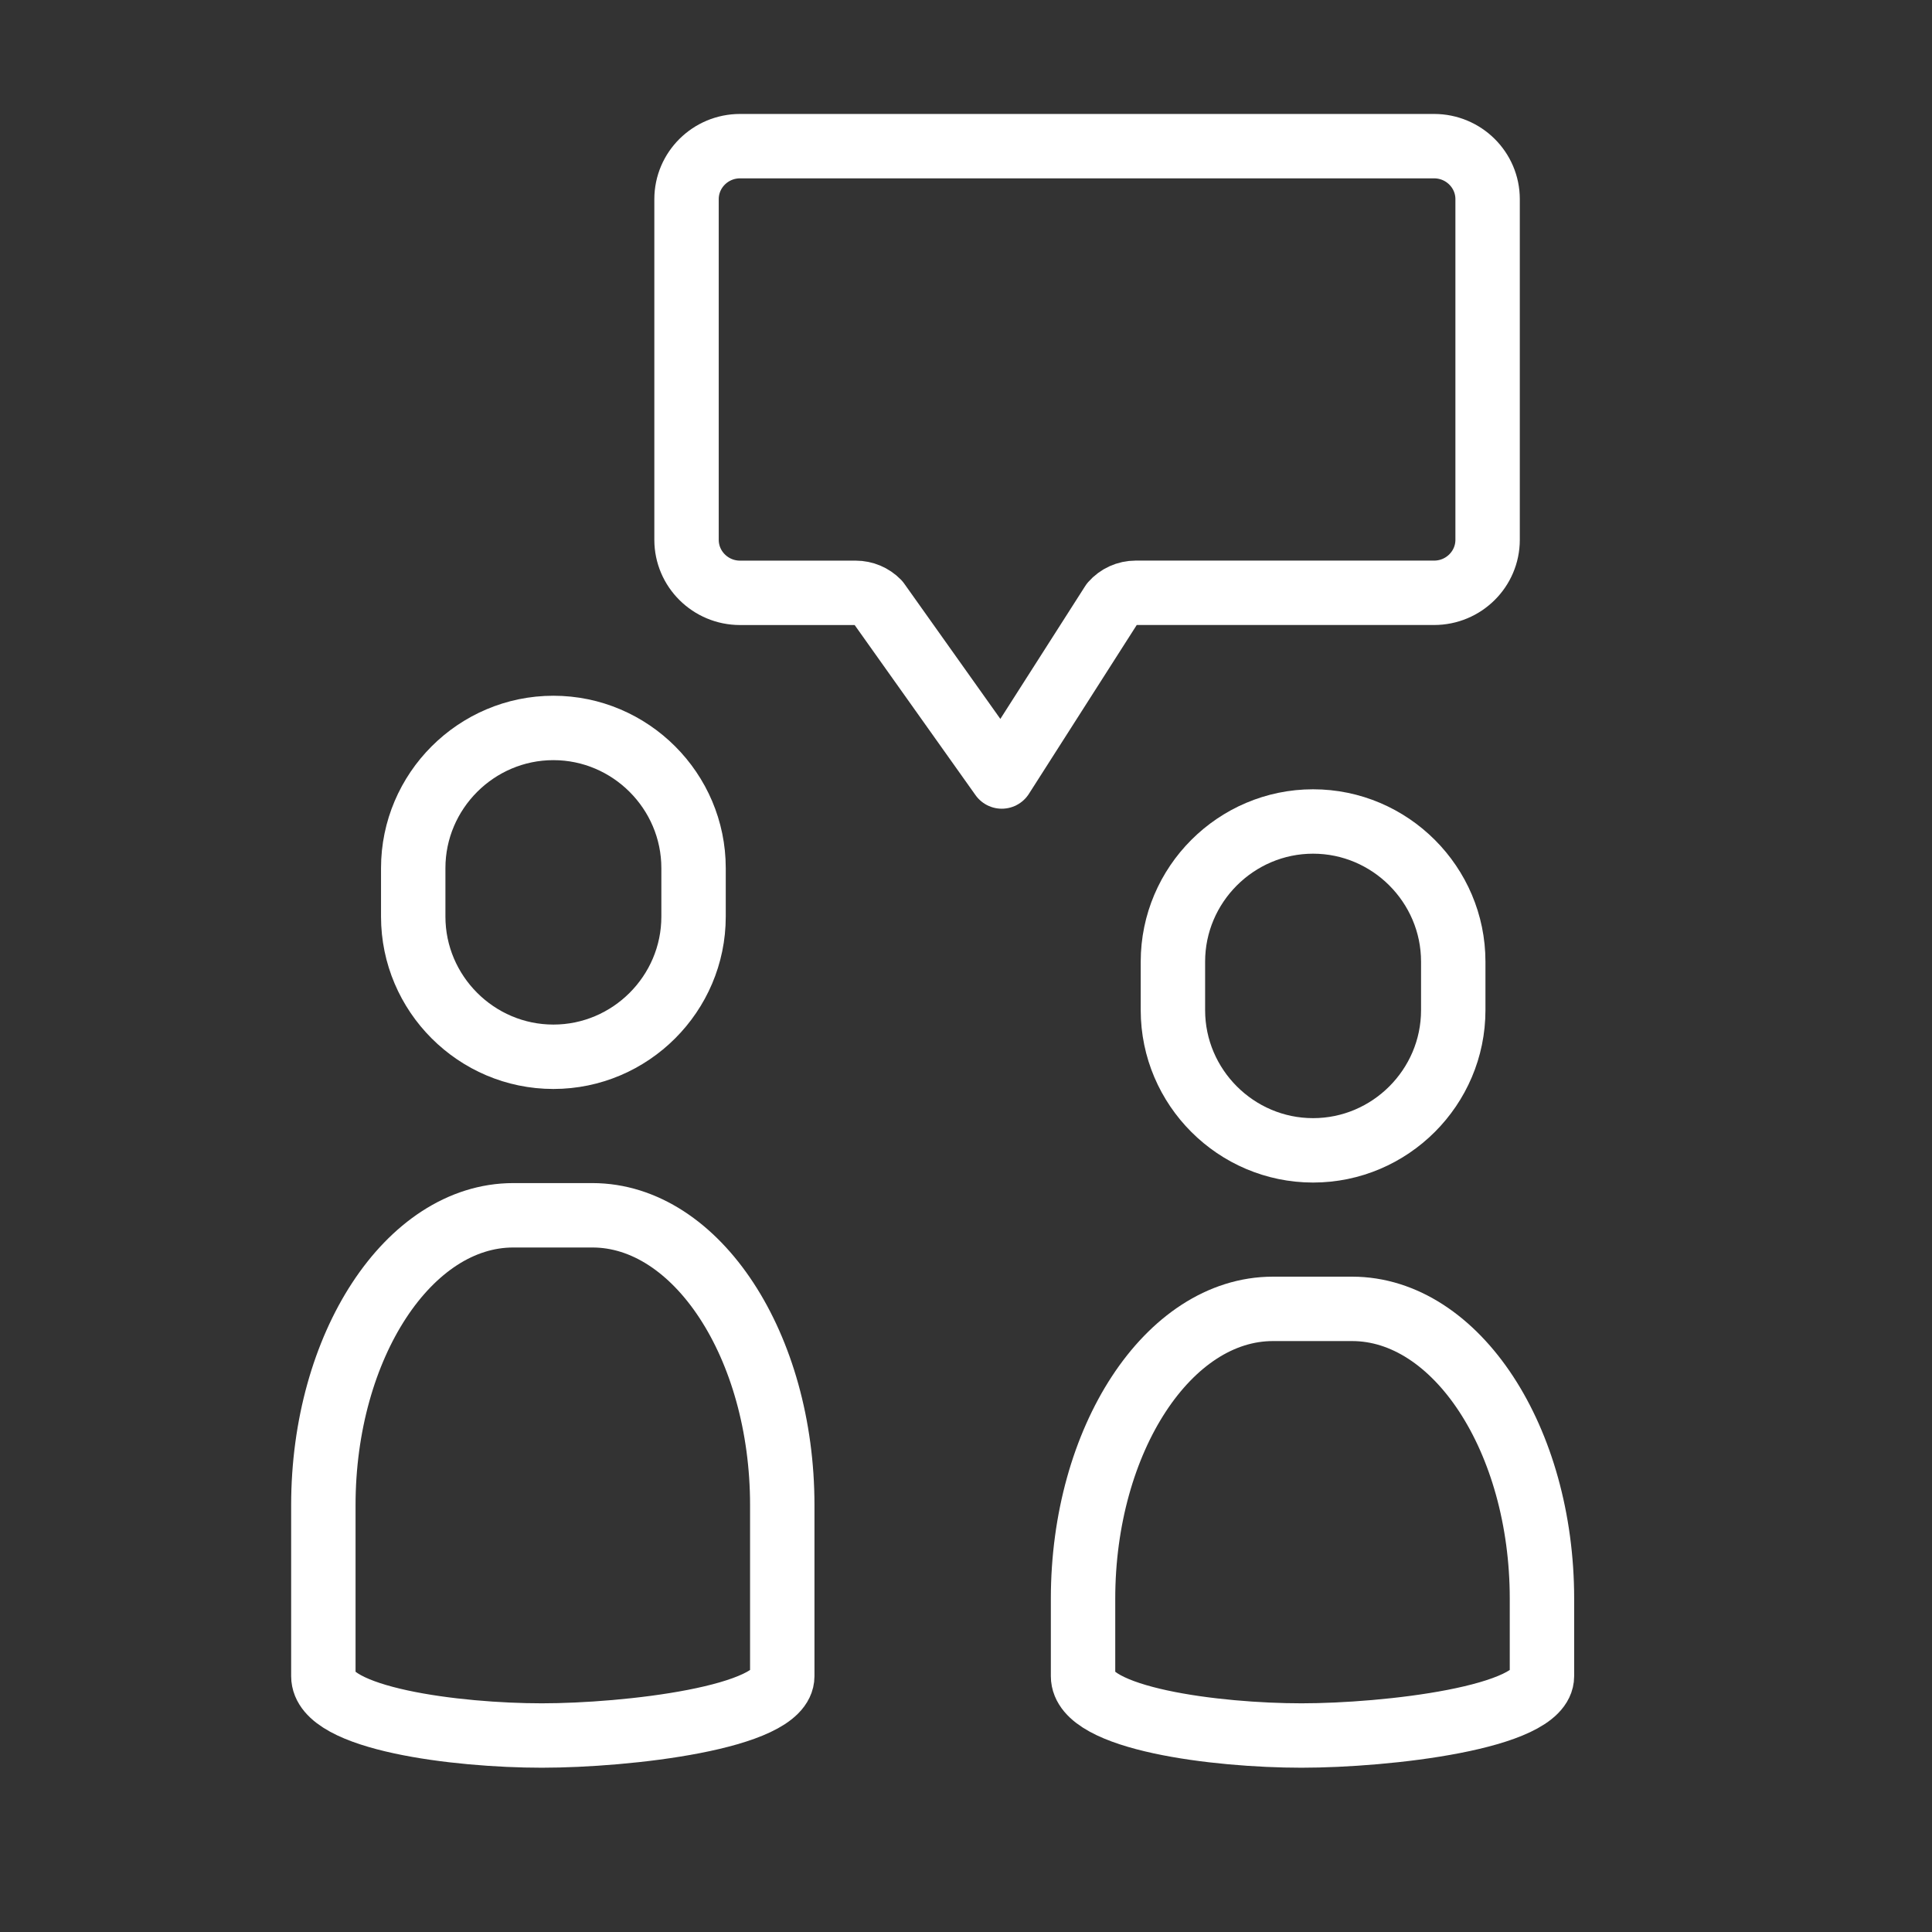
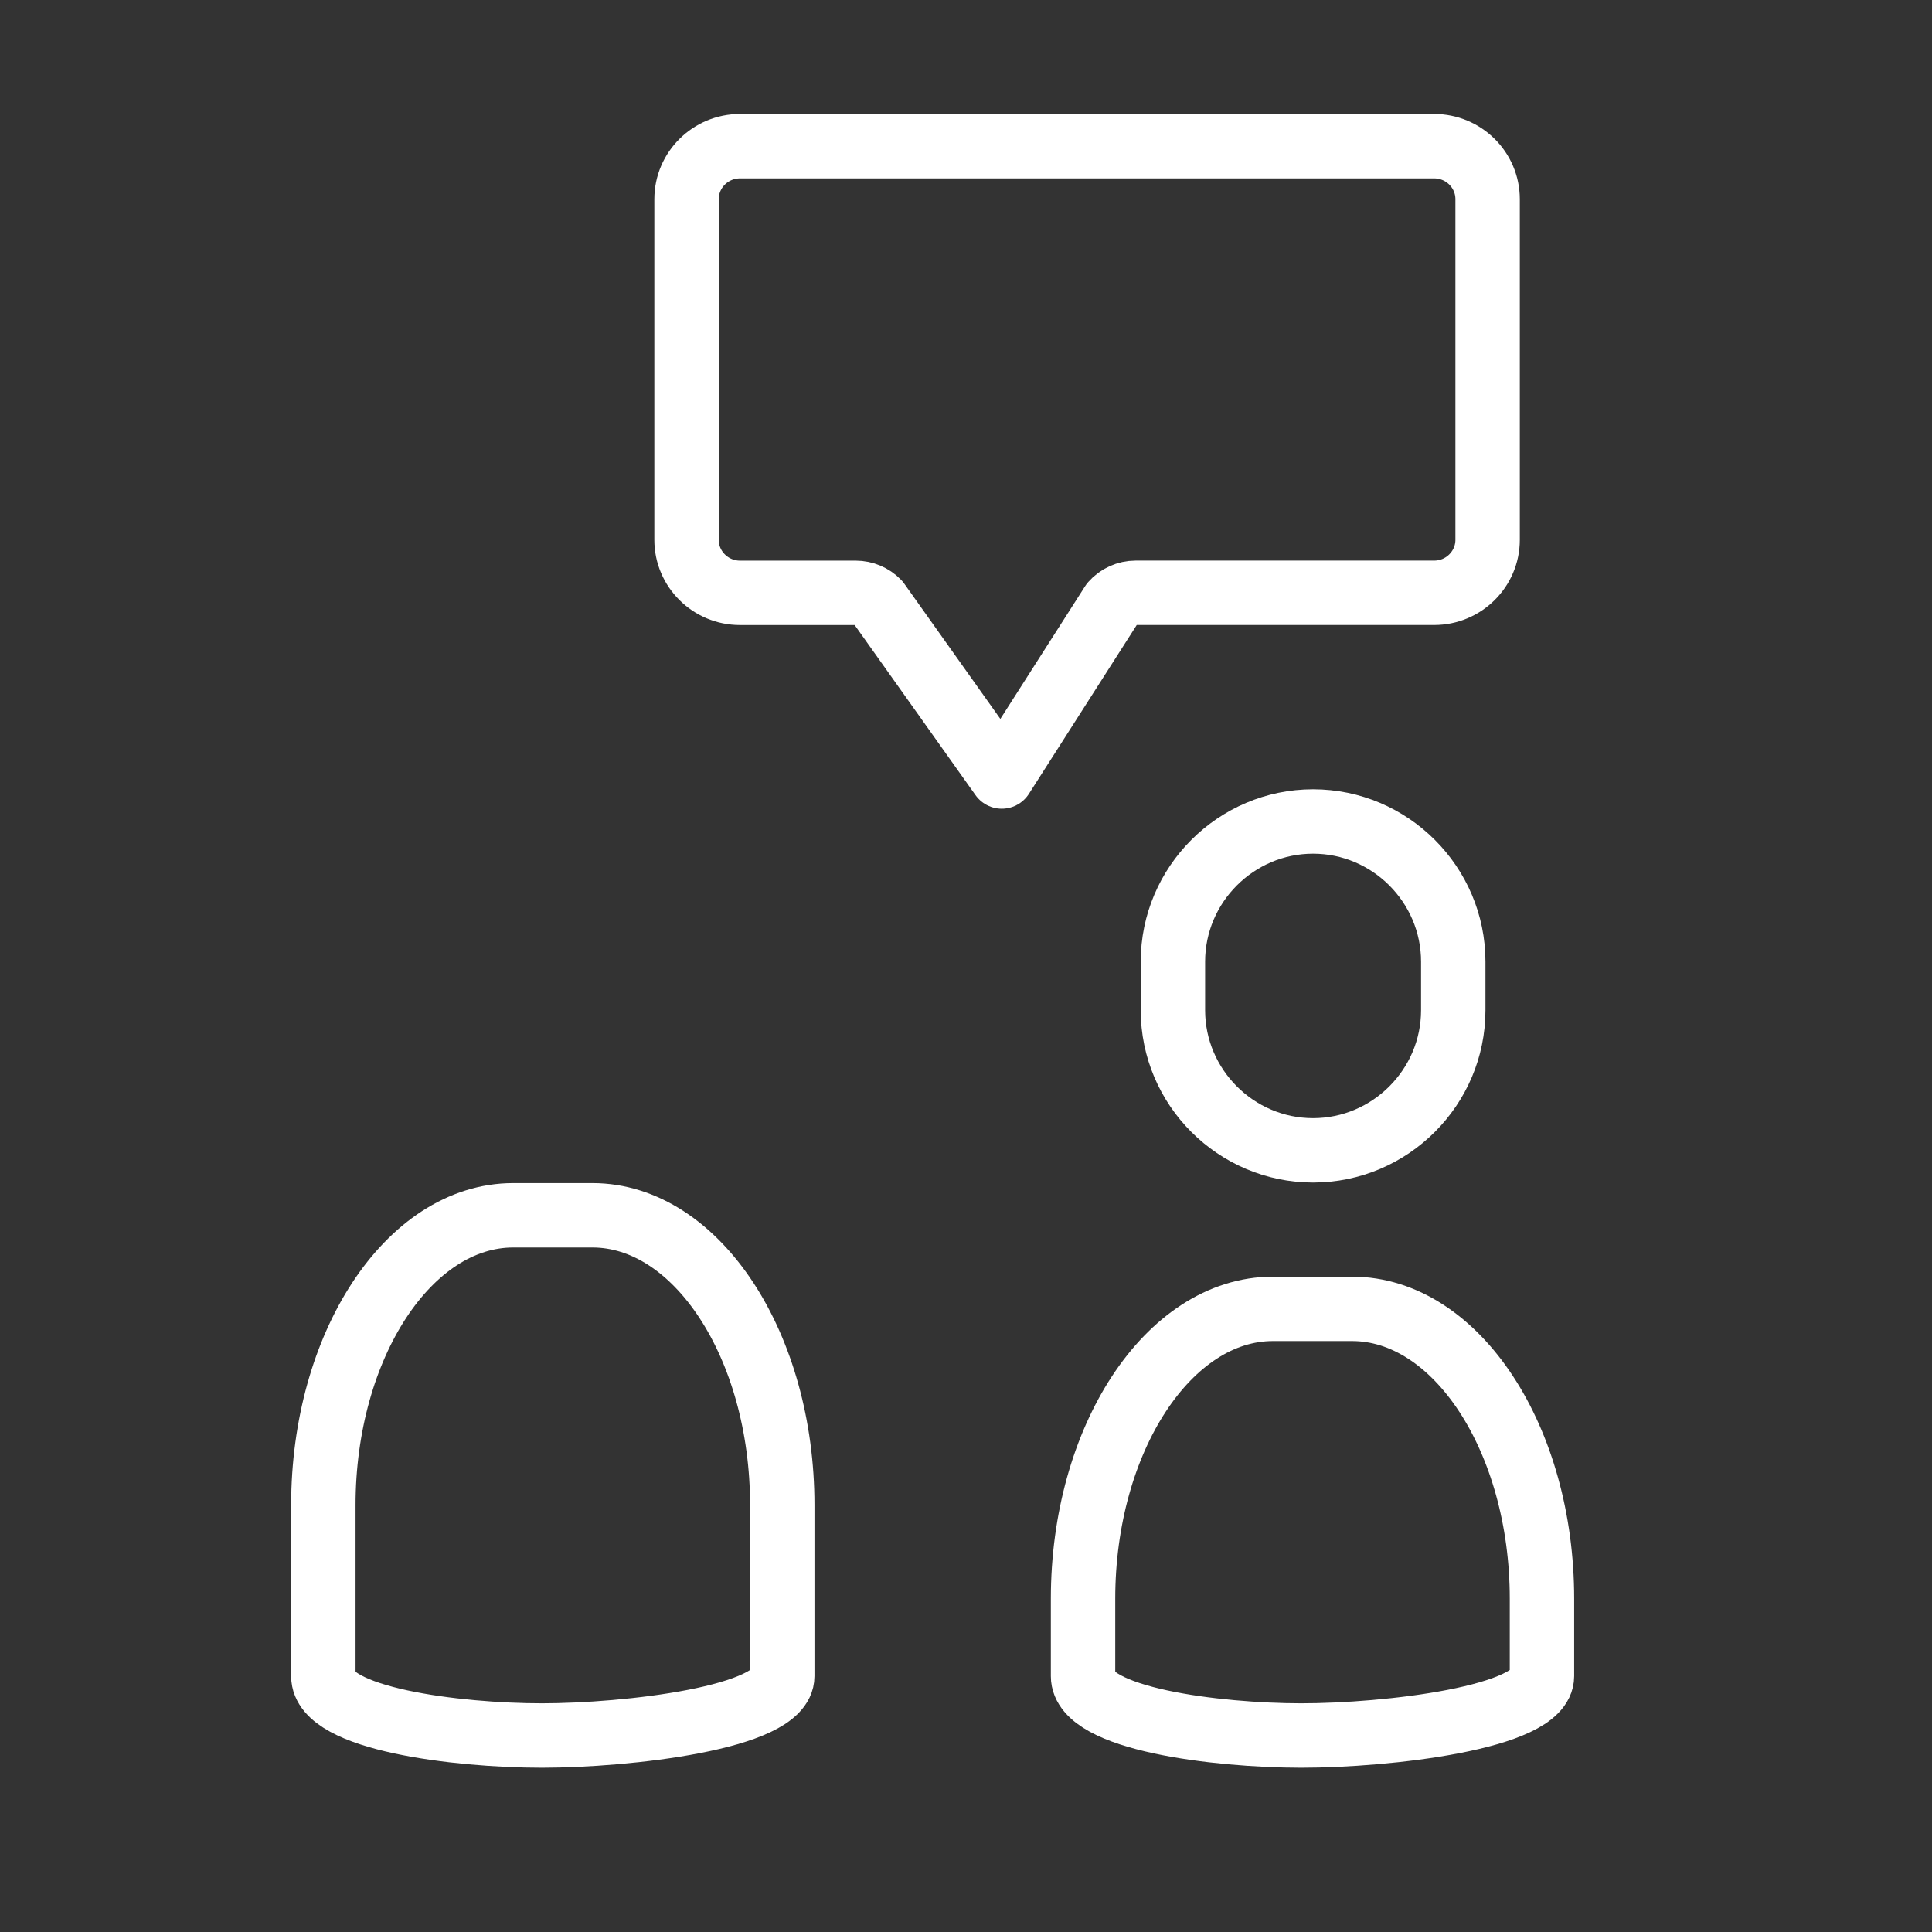
<svg xmlns="http://www.w3.org/2000/svg" version="1.1" x="0px" y="0px" viewBox="0 0 60 60" style="enable-background:new 0 0 60 60;" xml:space="preserve">
  <rect x="0" y="0" width="60" height="60" fill="#333333" stroke="none" />
  <style type="text/css">
	.st0{display:none;}
	.st1{display:inline;fill:#606060;}
	.st2{fill:none;stroke:#FFFFFF;stroke-width:2;stroke-linecap:round;stroke-miterlimit:10;}
	.st3{fill:none;stroke:#FFFFFF;stroke-width:2;stroke-linecap:round;stroke-linejoin:round;stroke-miterlimit:10;}
	.st4{fill:none;stroke:#FFFFFF;stroke-width:2;stroke-linejoin:round;stroke-miterlimit:10;}
	.st5{fill:none;stroke:#FFFFFF;stroke-width:2;stroke-miterlimit:10;}
</style>
  <g id="background" class="st0">
-     <rect y="0" class="st1" width="60" height="60" />
-   </g>
+     </g>
  <g id="icons">
    <g id="unternehmensgespräche_1_">
      <path class="st5" d="M16.825,53.898c-2.646,0-6.783-0.518-6.783-1.843v-5.311c0-4.951,2.654-9.002,5.897-9.002h2.458    c3.243,0,5.897,4.051,5.897,9.002v5.311C24.294,53.35,19.471,53.898,16.825,53.898z" />
-       <path class="st5" d="M17.186,32.819L17.186,32.819c-2.394,0-4.353-1.959-4.353-4.353V26.96c0-2.394,1.959-4.353,4.353-4.353h0    c2.394,0,4.353,1.959,4.353,4.353v1.507C21.539,30.861,19.58,32.819,17.186,32.819z" />
-       <path class="st5" d="M40.418,53.898c-2.646,0-6.783-0.518-6.783-1.843V49.65c0-4.951,2.654-9.002,5.897-9.002h2.458    c3.243,0,5.897,4.051,5.897,9.002v2.405C47.888,53.35,43.065,53.898,40.418,53.898z" />
+       <path class="st5" d="M40.418,53.898c-2.646,0-6.783-0.518-6.783-1.843V49.65c0-4.951,2.654-9.002,5.897-9.002h2.458    c3.243,0,5.897,4.051,5.897,9.002v2.405C47.888,53.35,43.065,53.898,40.418,53.898" />
      <path class="st5" d="M40.779,35.725L40.779,35.725c-2.394,0-4.353-1.959-4.353-4.353v-1.507c0-2.394,1.959-4.353,4.353-4.353h0    c2.394,0,4.353,1.959,4.353,4.353v1.507C45.132,33.766,43.173,35.725,40.779,35.725z" />
      <path class="st3" d="M21.321,6.185c0-0.908,0.745-1.646,1.661-1.646h21.556c0.916,0,1.661,0.738,1.661,1.646v10.579    c0,0.908-0.745,1.646-1.661,1.646h-9.269c-0.278,0-0.542,0.12-0.724,0.328l-3.434,5.377l-3.846-5.413    c-0.181-0.186-0.43-0.291-0.691-0.291h-3.592c-0.916,0-1.661-0.739-1.661-1.646V6.185" />
    </g>
  </g>
</svg>